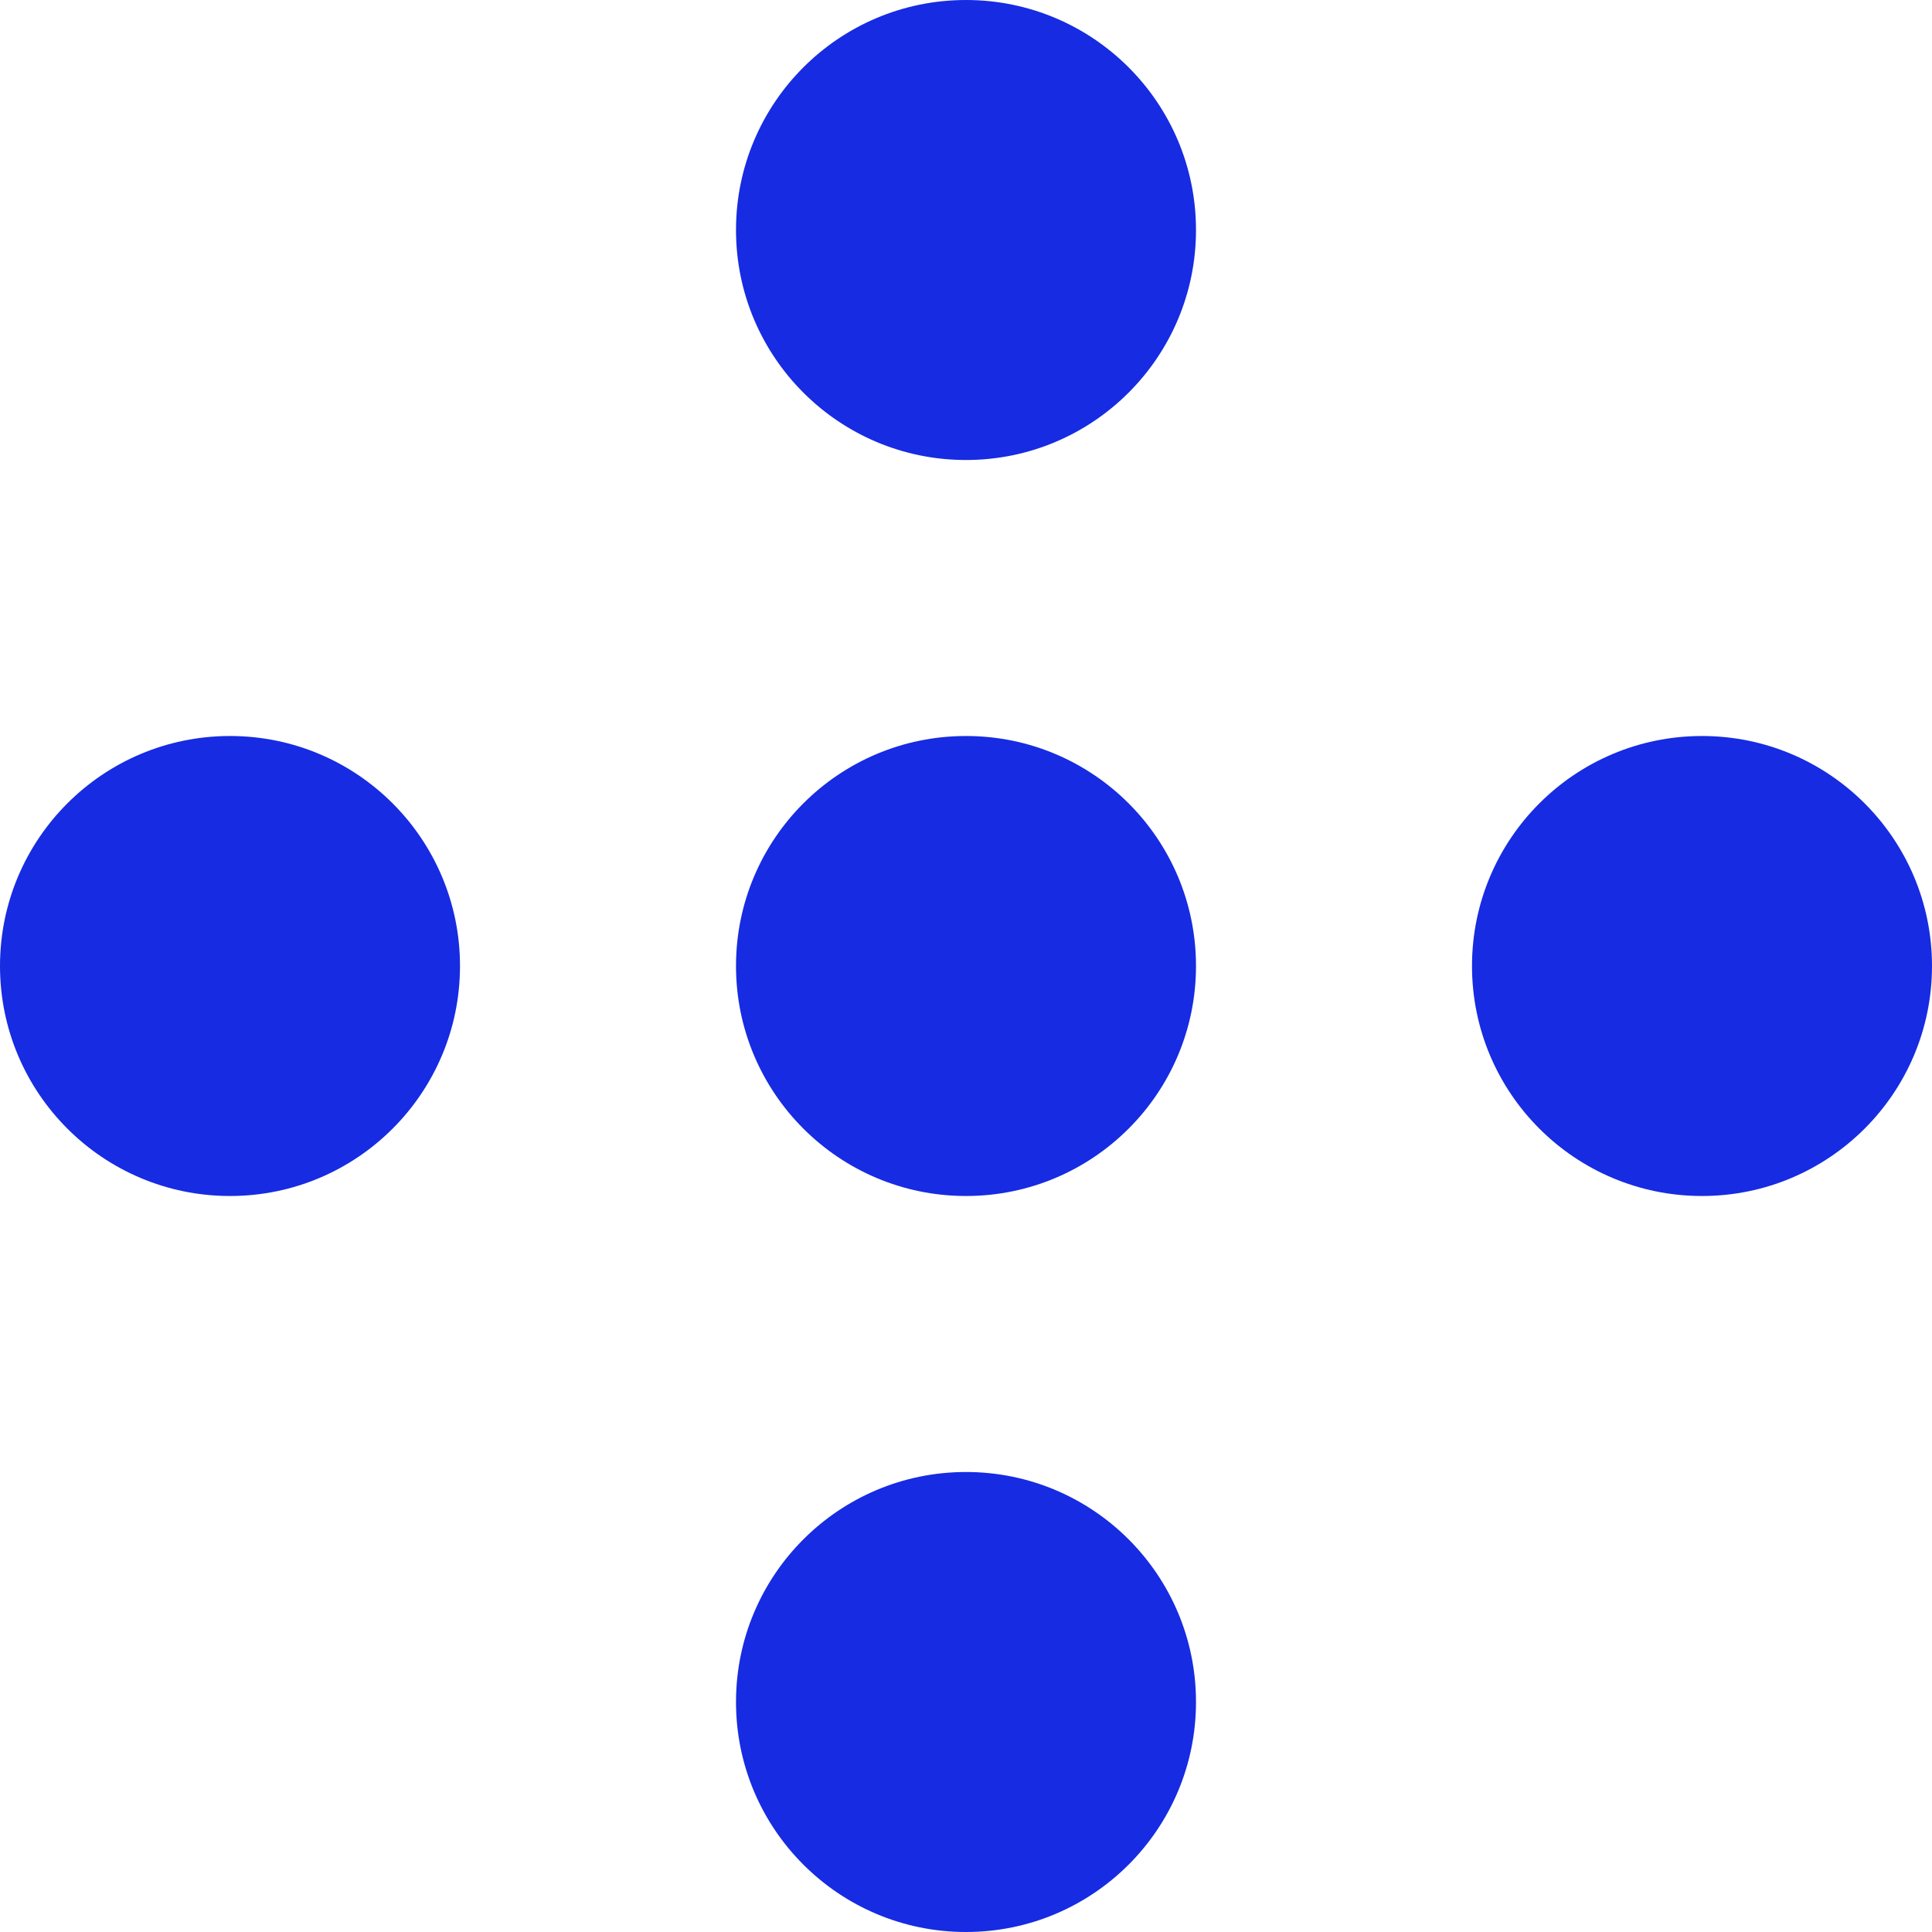
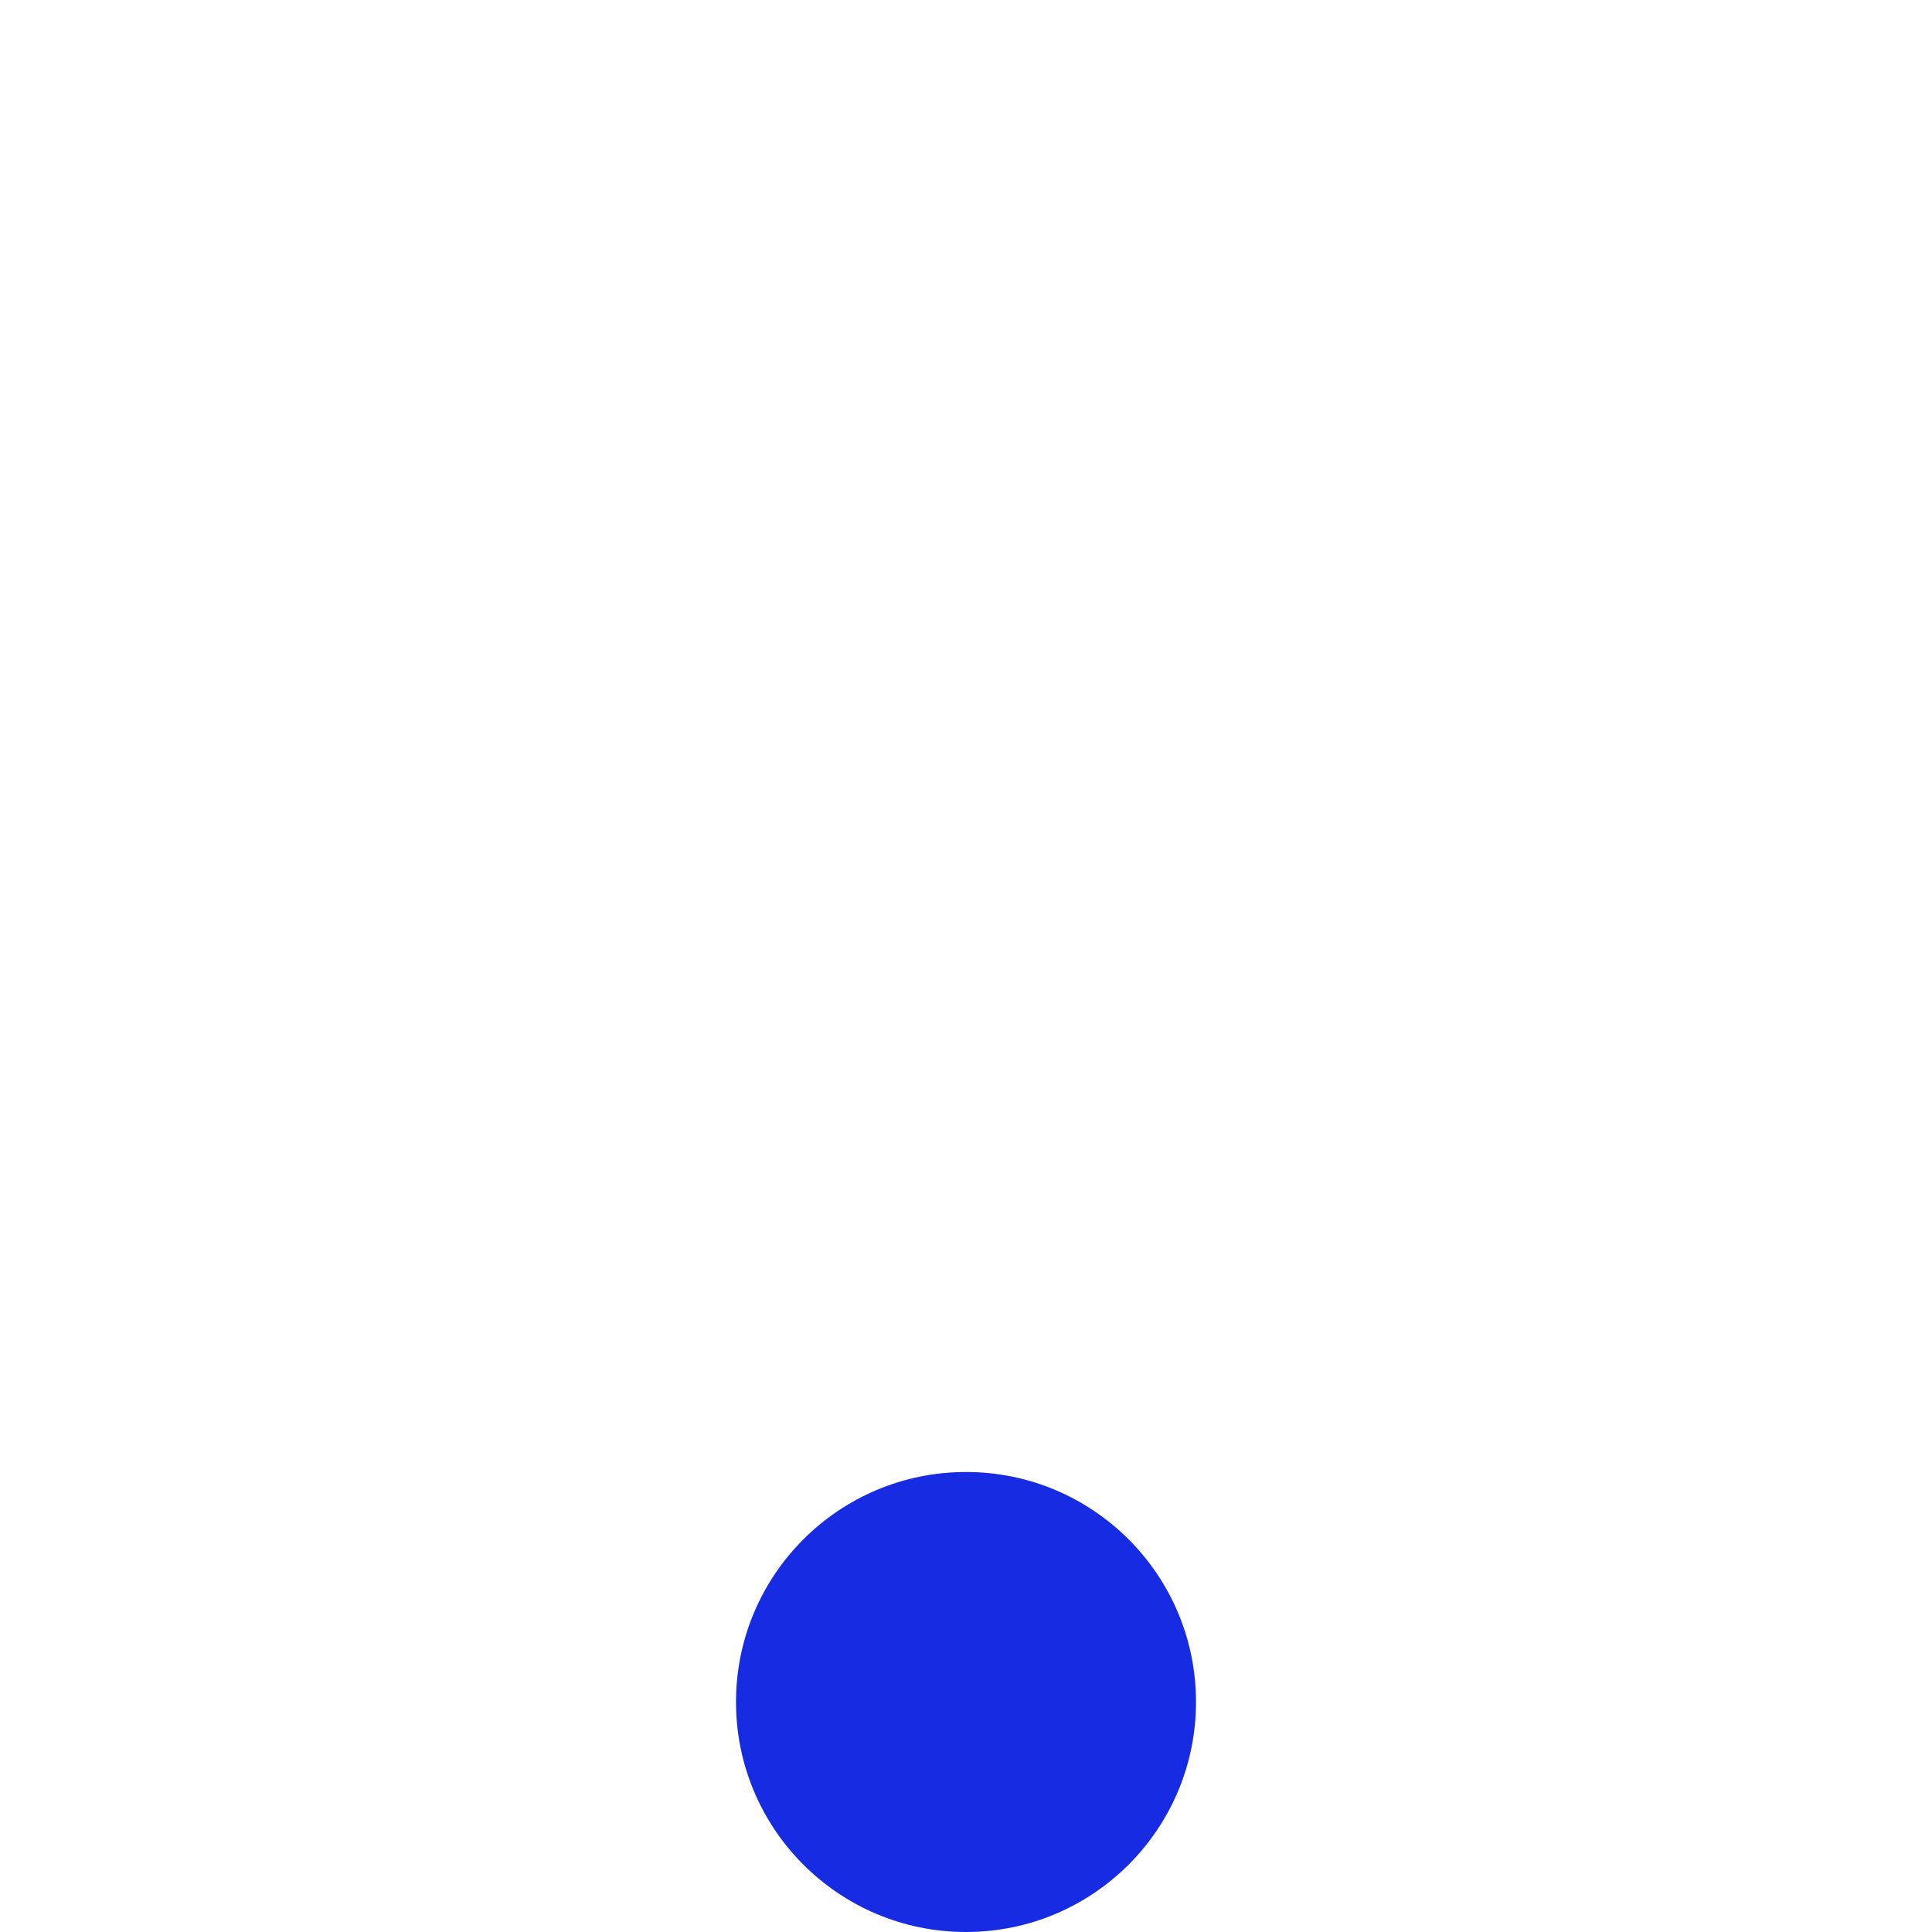
<svg xmlns="http://www.w3.org/2000/svg" width="42" height="42" viewBox="0 0 42 42" fill="none">
-   <circle cx="21" cy="21" r="5" transform="rotate(-90 21 21)" fill="#172BE2" />
-   <circle cx="21" cy="5" r="5" transform="rotate(-90 21 5)" fill="#172BE2" />
  <circle cx="21" cy="37" r="5" transform="rotate(-90 21 37)" fill="#172BE2" />
-   <circle cx="37" cy="21" r="5" fill="#172BE2" />
-   <circle cx="5" cy="21" r="5" fill="#172BE2" />
</svg>